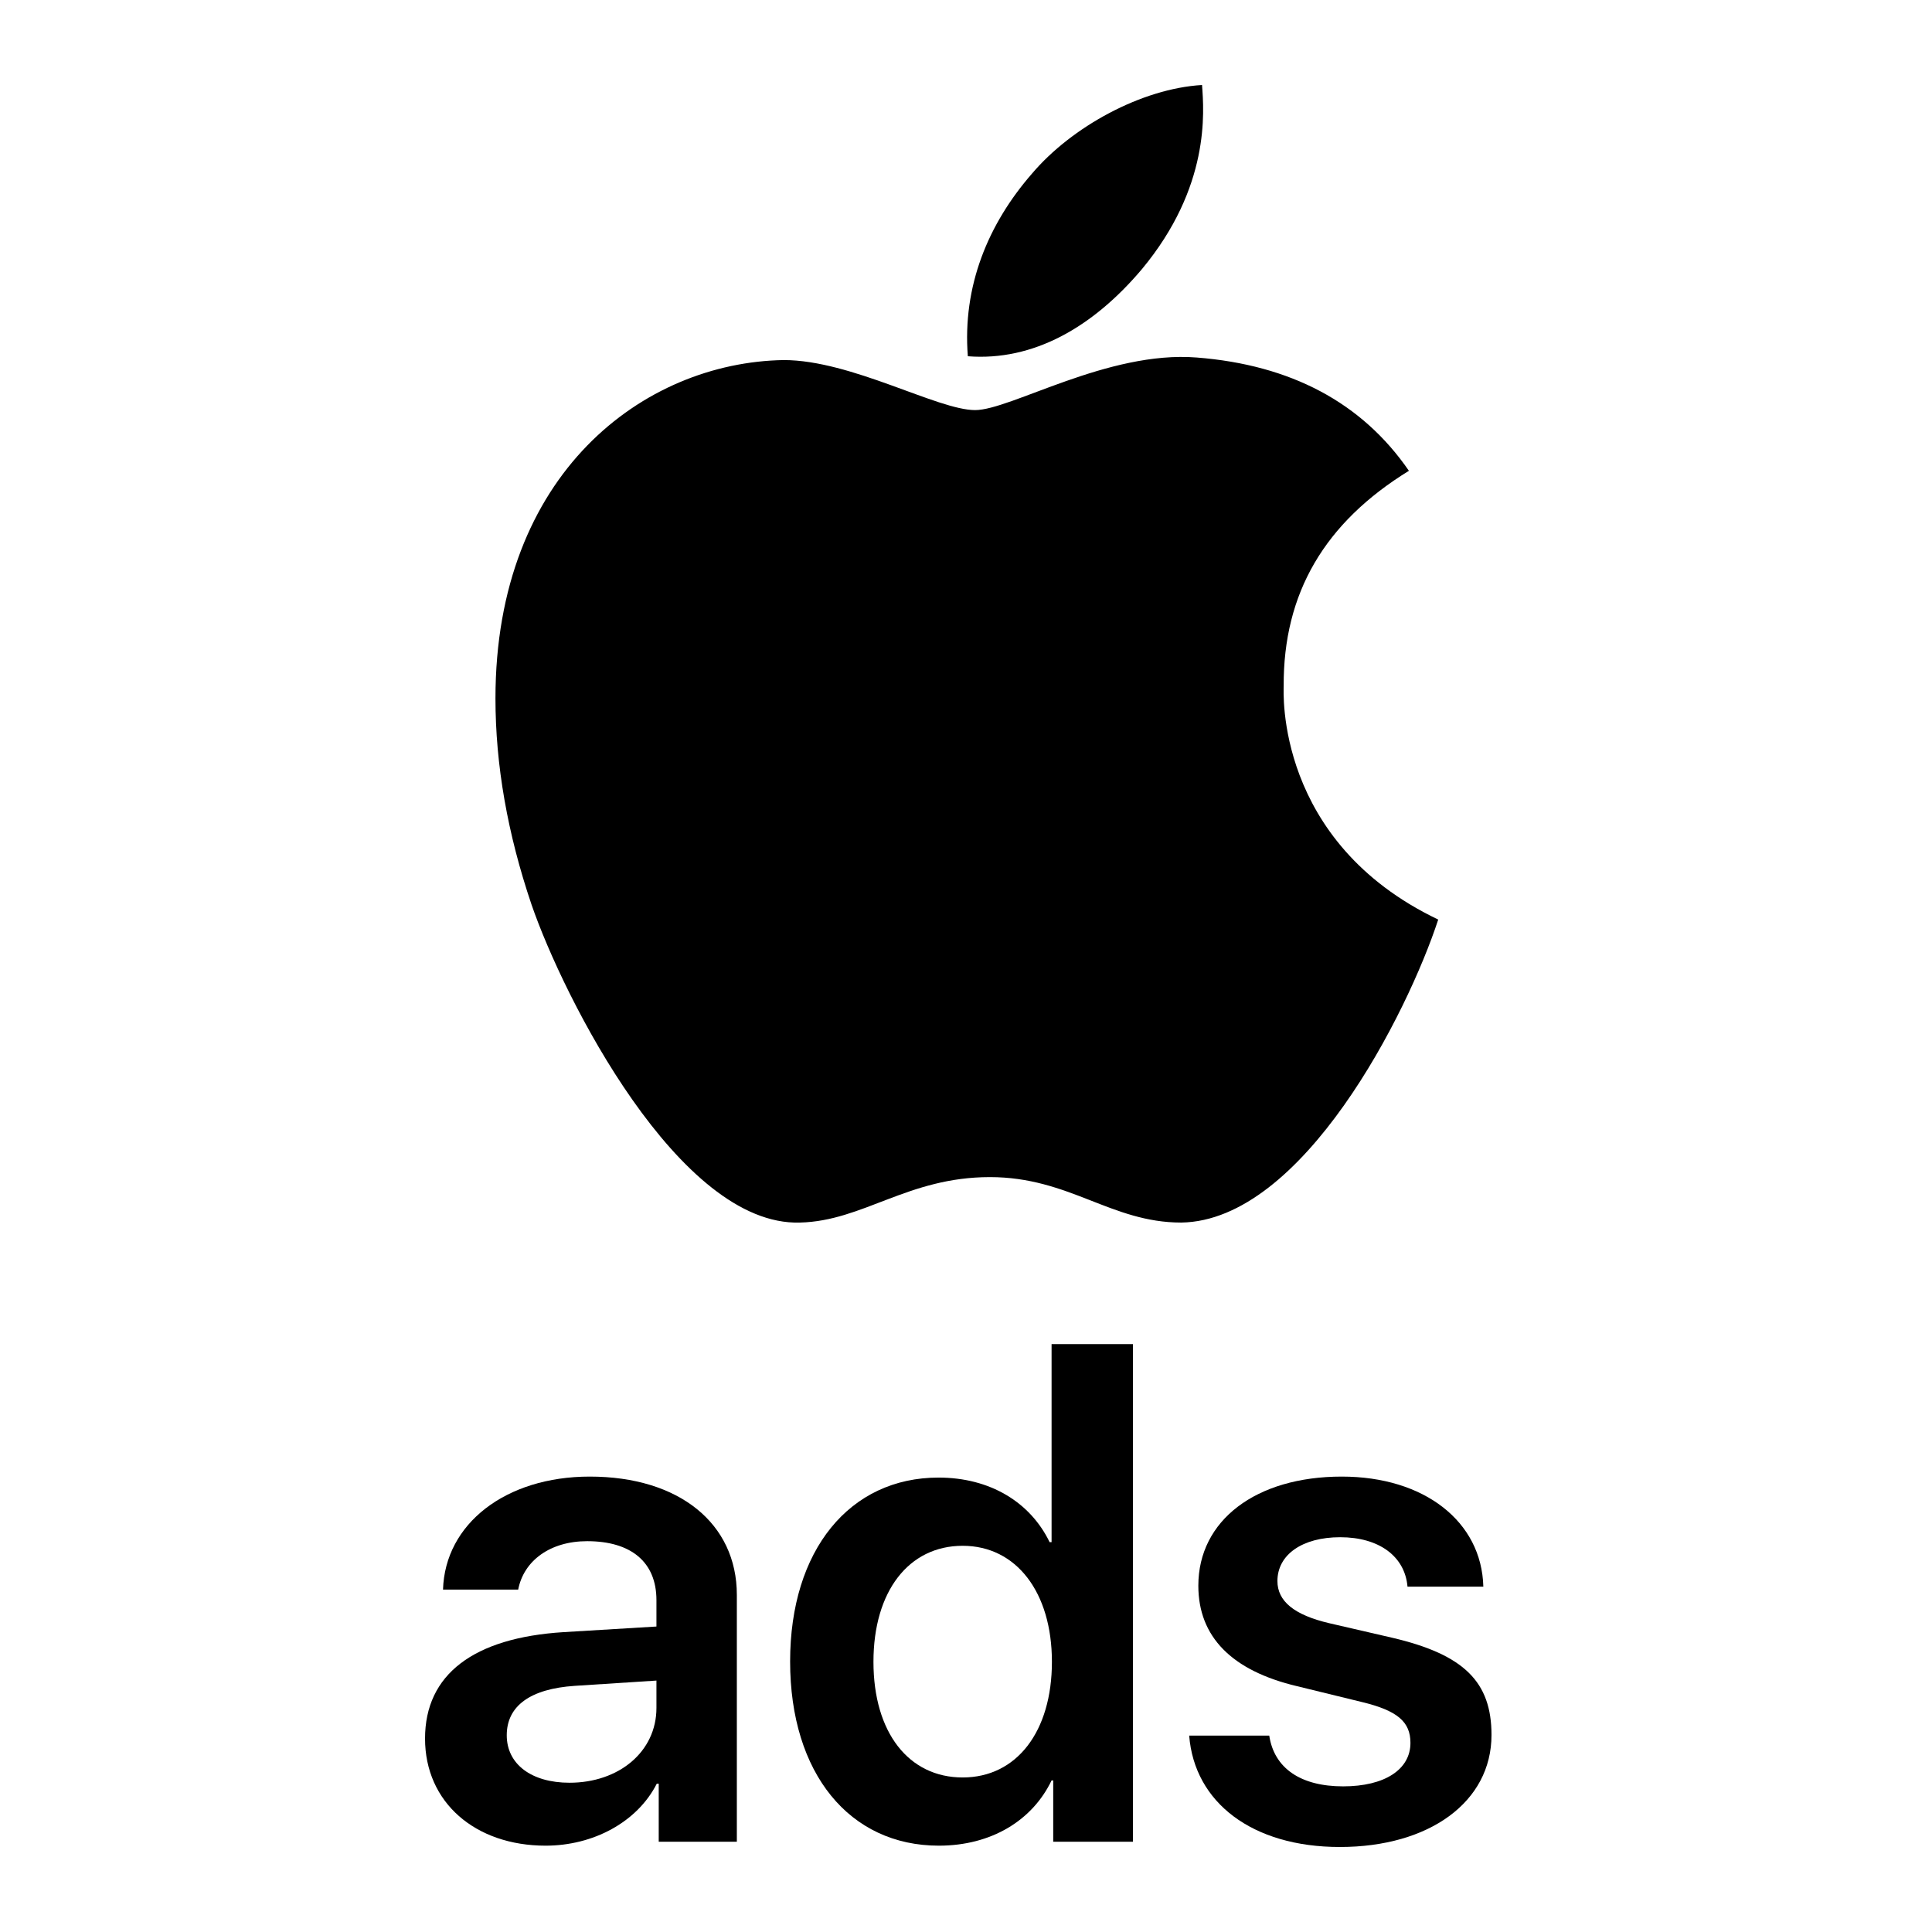
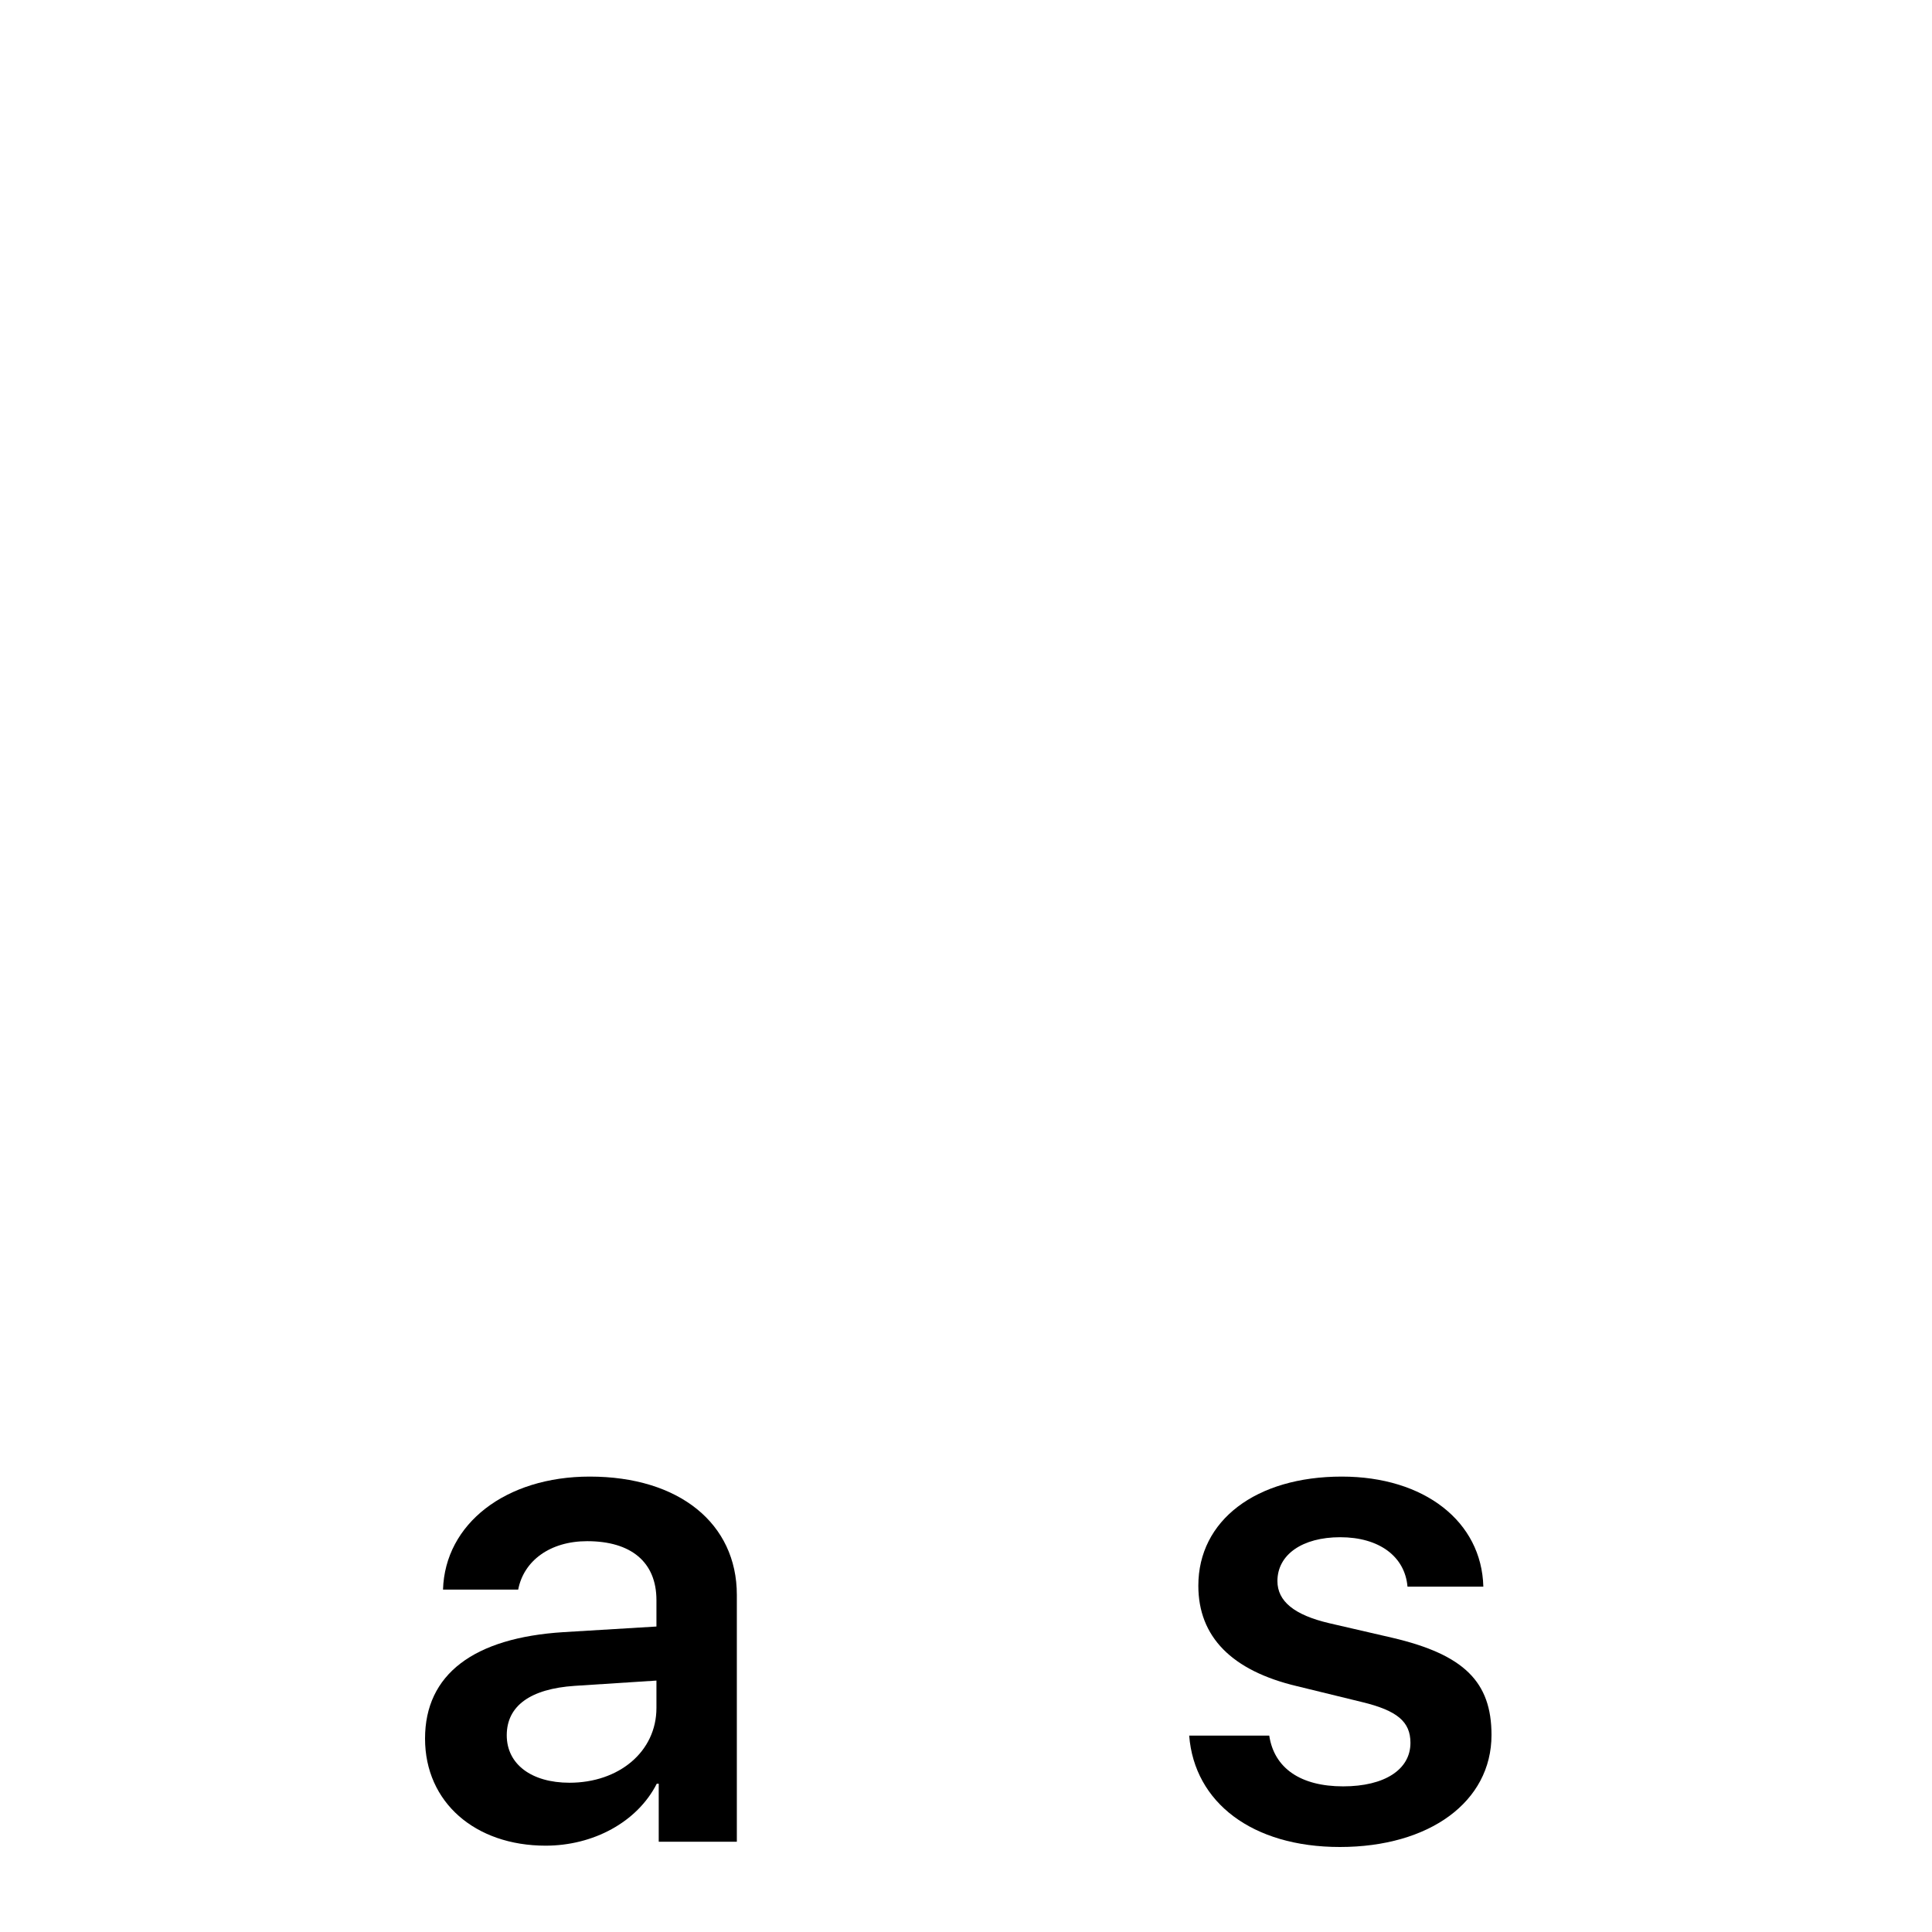
<svg xmlns="http://www.w3.org/2000/svg" width="250" height="250" viewBox="0 0 250 250" fill="none">
  <g clip-path="url(#clip0_1789_6829)">
    <path d="M166.108 88.79C166.043 76.729 171.423 67.625 182.313 60.921C176.22 52.08 167.015 47.217 154.861 46.263C143.355 45.343 130.78 53.066 126.178 53.066C121.316 53.066 110.167 46.592 101.416 46.592C83.331 46.888 64.112 61.217 64.112 90.367C64.112 98.978 65.668 107.873 68.779 117.053C72.927 129.114 87.901 158.692 103.523 158.199C111.69 158.002 117.459 152.317 128.09 152.317C138.397 152.317 143.744 158.199 152.852 158.199C168.603 157.969 182.151 131.086 186.105 118.992C164.973 108.903 166.108 89.414 166.108 88.79ZM147.763 34.827C156.611 24.179 155.801 14.484 155.542 11C147.731 11.46 138.688 16.39 133.535 22.47C127.863 28.977 124.525 37.029 125.238 46.099C133.697 46.756 141.411 42.353 147.763 34.827Z" fill="black" />
  </g>
  <path d="M73.693 230.685C68.787 230.685 65.573 228.297 65.573 224.544C65.573 220.749 68.618 218.532 74.37 218.148L84.943 217.466V221.005C84.943 226.676 80.079 230.685 73.693 230.685ZM70.606 238.829C76.738 238.829 82.448 235.802 84.985 230.813H85.239V238.318H95.347V206.379C95.347 197.125 87.861 191.07 76.315 191.07C65.446 191.07 57.58 197.168 57.326 205.696H67.053C67.772 201.944 71.198 199.428 75.977 199.428C81.644 199.428 84.943 202.115 84.943 207.061V210.472L72.932 211.197C61.302 211.922 55 216.656 55 224.971C55 233.243 61.513 238.829 70.606 238.829Z" fill="black" />
-   <path d="M121.484 238.829C128.25 238.829 133.579 235.589 136.074 230.386H136.286V238.318H146.605V173.928H136.074V199.556H135.821C133.325 194.396 128.124 191.198 121.441 191.198C109.98 191.198 102.241 200.537 102.241 214.992C102.241 229.491 109.938 238.829 121.484 238.829ZM124.571 200.025C131.507 200.025 136.117 206.038 136.117 215.035C136.117 224.075 131.549 230.003 124.571 230.003C117.593 230.003 113.025 224.203 113.025 215.035C113.025 205.91 117.593 200.025 124.571 200.025Z" fill="black" />
  <path d="M155.064 205.185C155.064 211.794 159.378 216.186 167.836 218.191L176.21 220.237C180.82 221.346 182.511 222.796 182.511 225.525C182.511 228.979 179.17 231.154 173.799 231.154C168.301 231.154 164.876 228.809 164.241 224.587H153.88C154.556 233.243 162.042 239 173.376 239C184.964 239 193 233.158 193 224.502C193 217.636 189.447 214.097 180.143 211.922L172.023 210.046C167.455 208.98 165.298 207.189 165.298 204.588C165.298 201.176 168.513 198.916 173.419 198.916C178.451 198.916 181.793 201.39 182.131 205.313H191.943C191.731 196.87 184.288 191.07 173.63 191.07C162.507 191.07 155.064 196.742 155.064 205.185Z" fill="black" />
  <defs>
    <clipPath id="clip0_1789_6829">
-       <rect width="129.922" height="147.692" fill="white" transform="translate(60.147 11)" />
-     </clipPath>
+       </clipPath>
  </defs>
</svg>